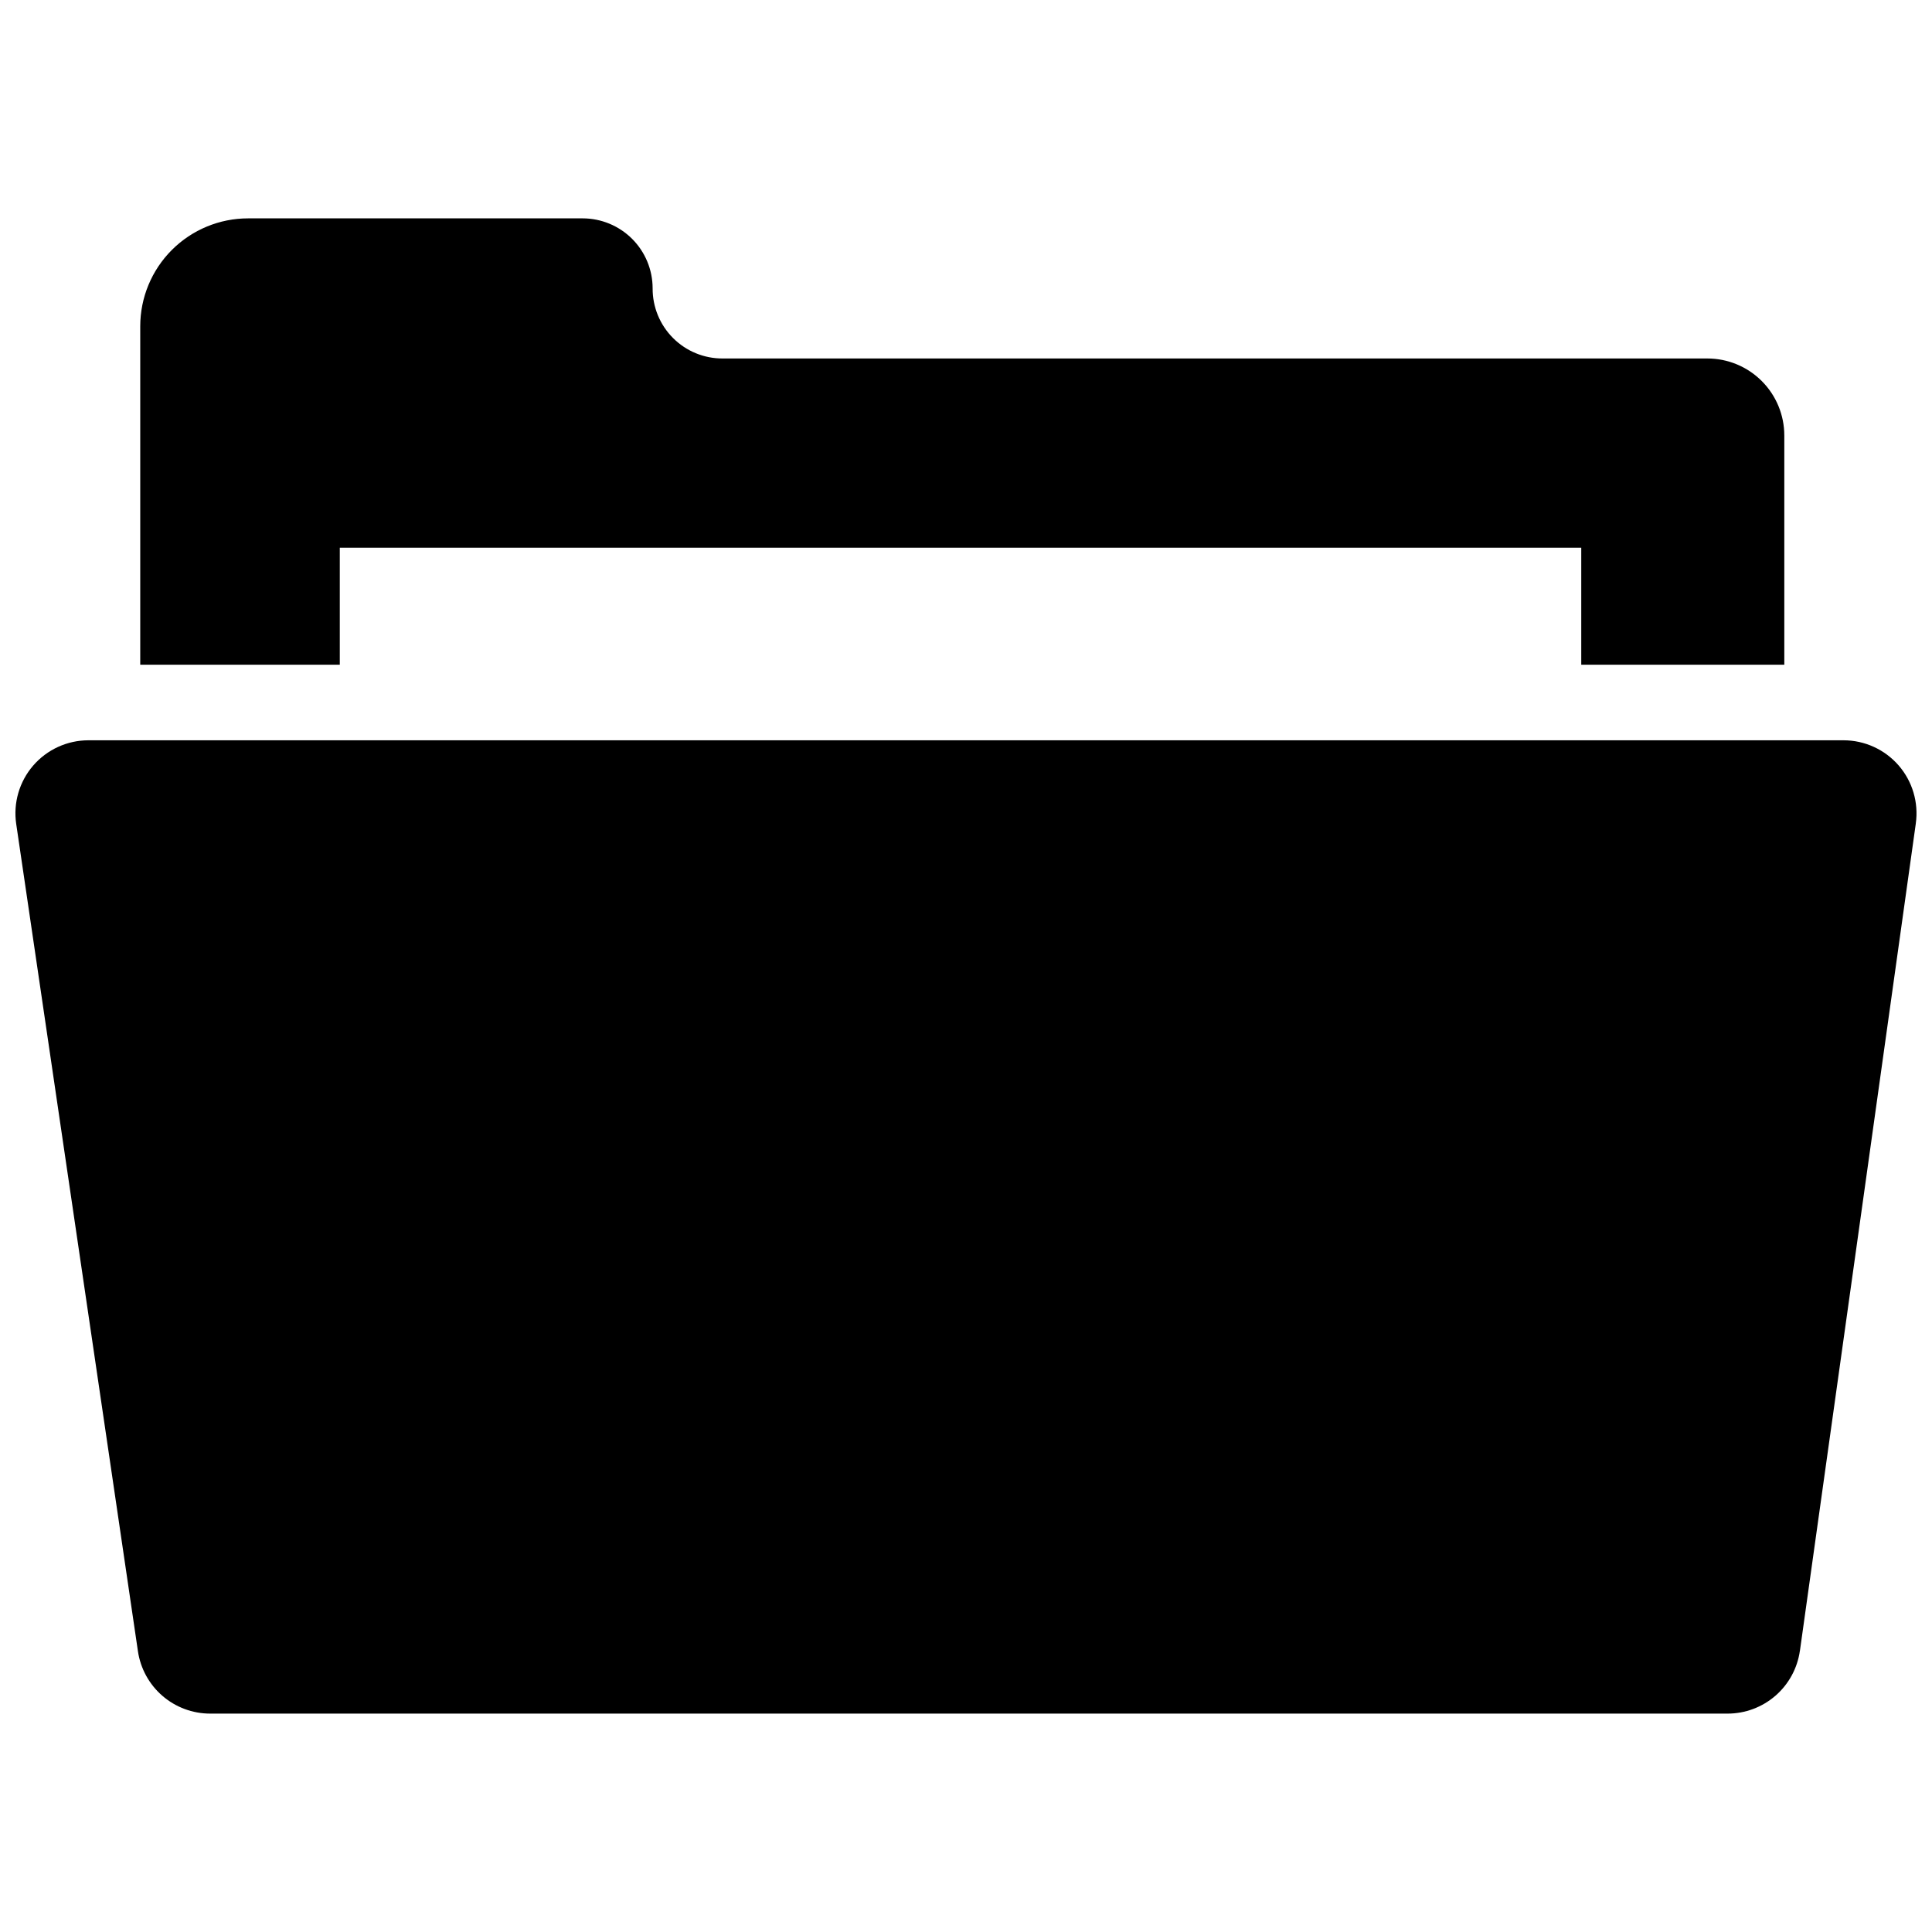
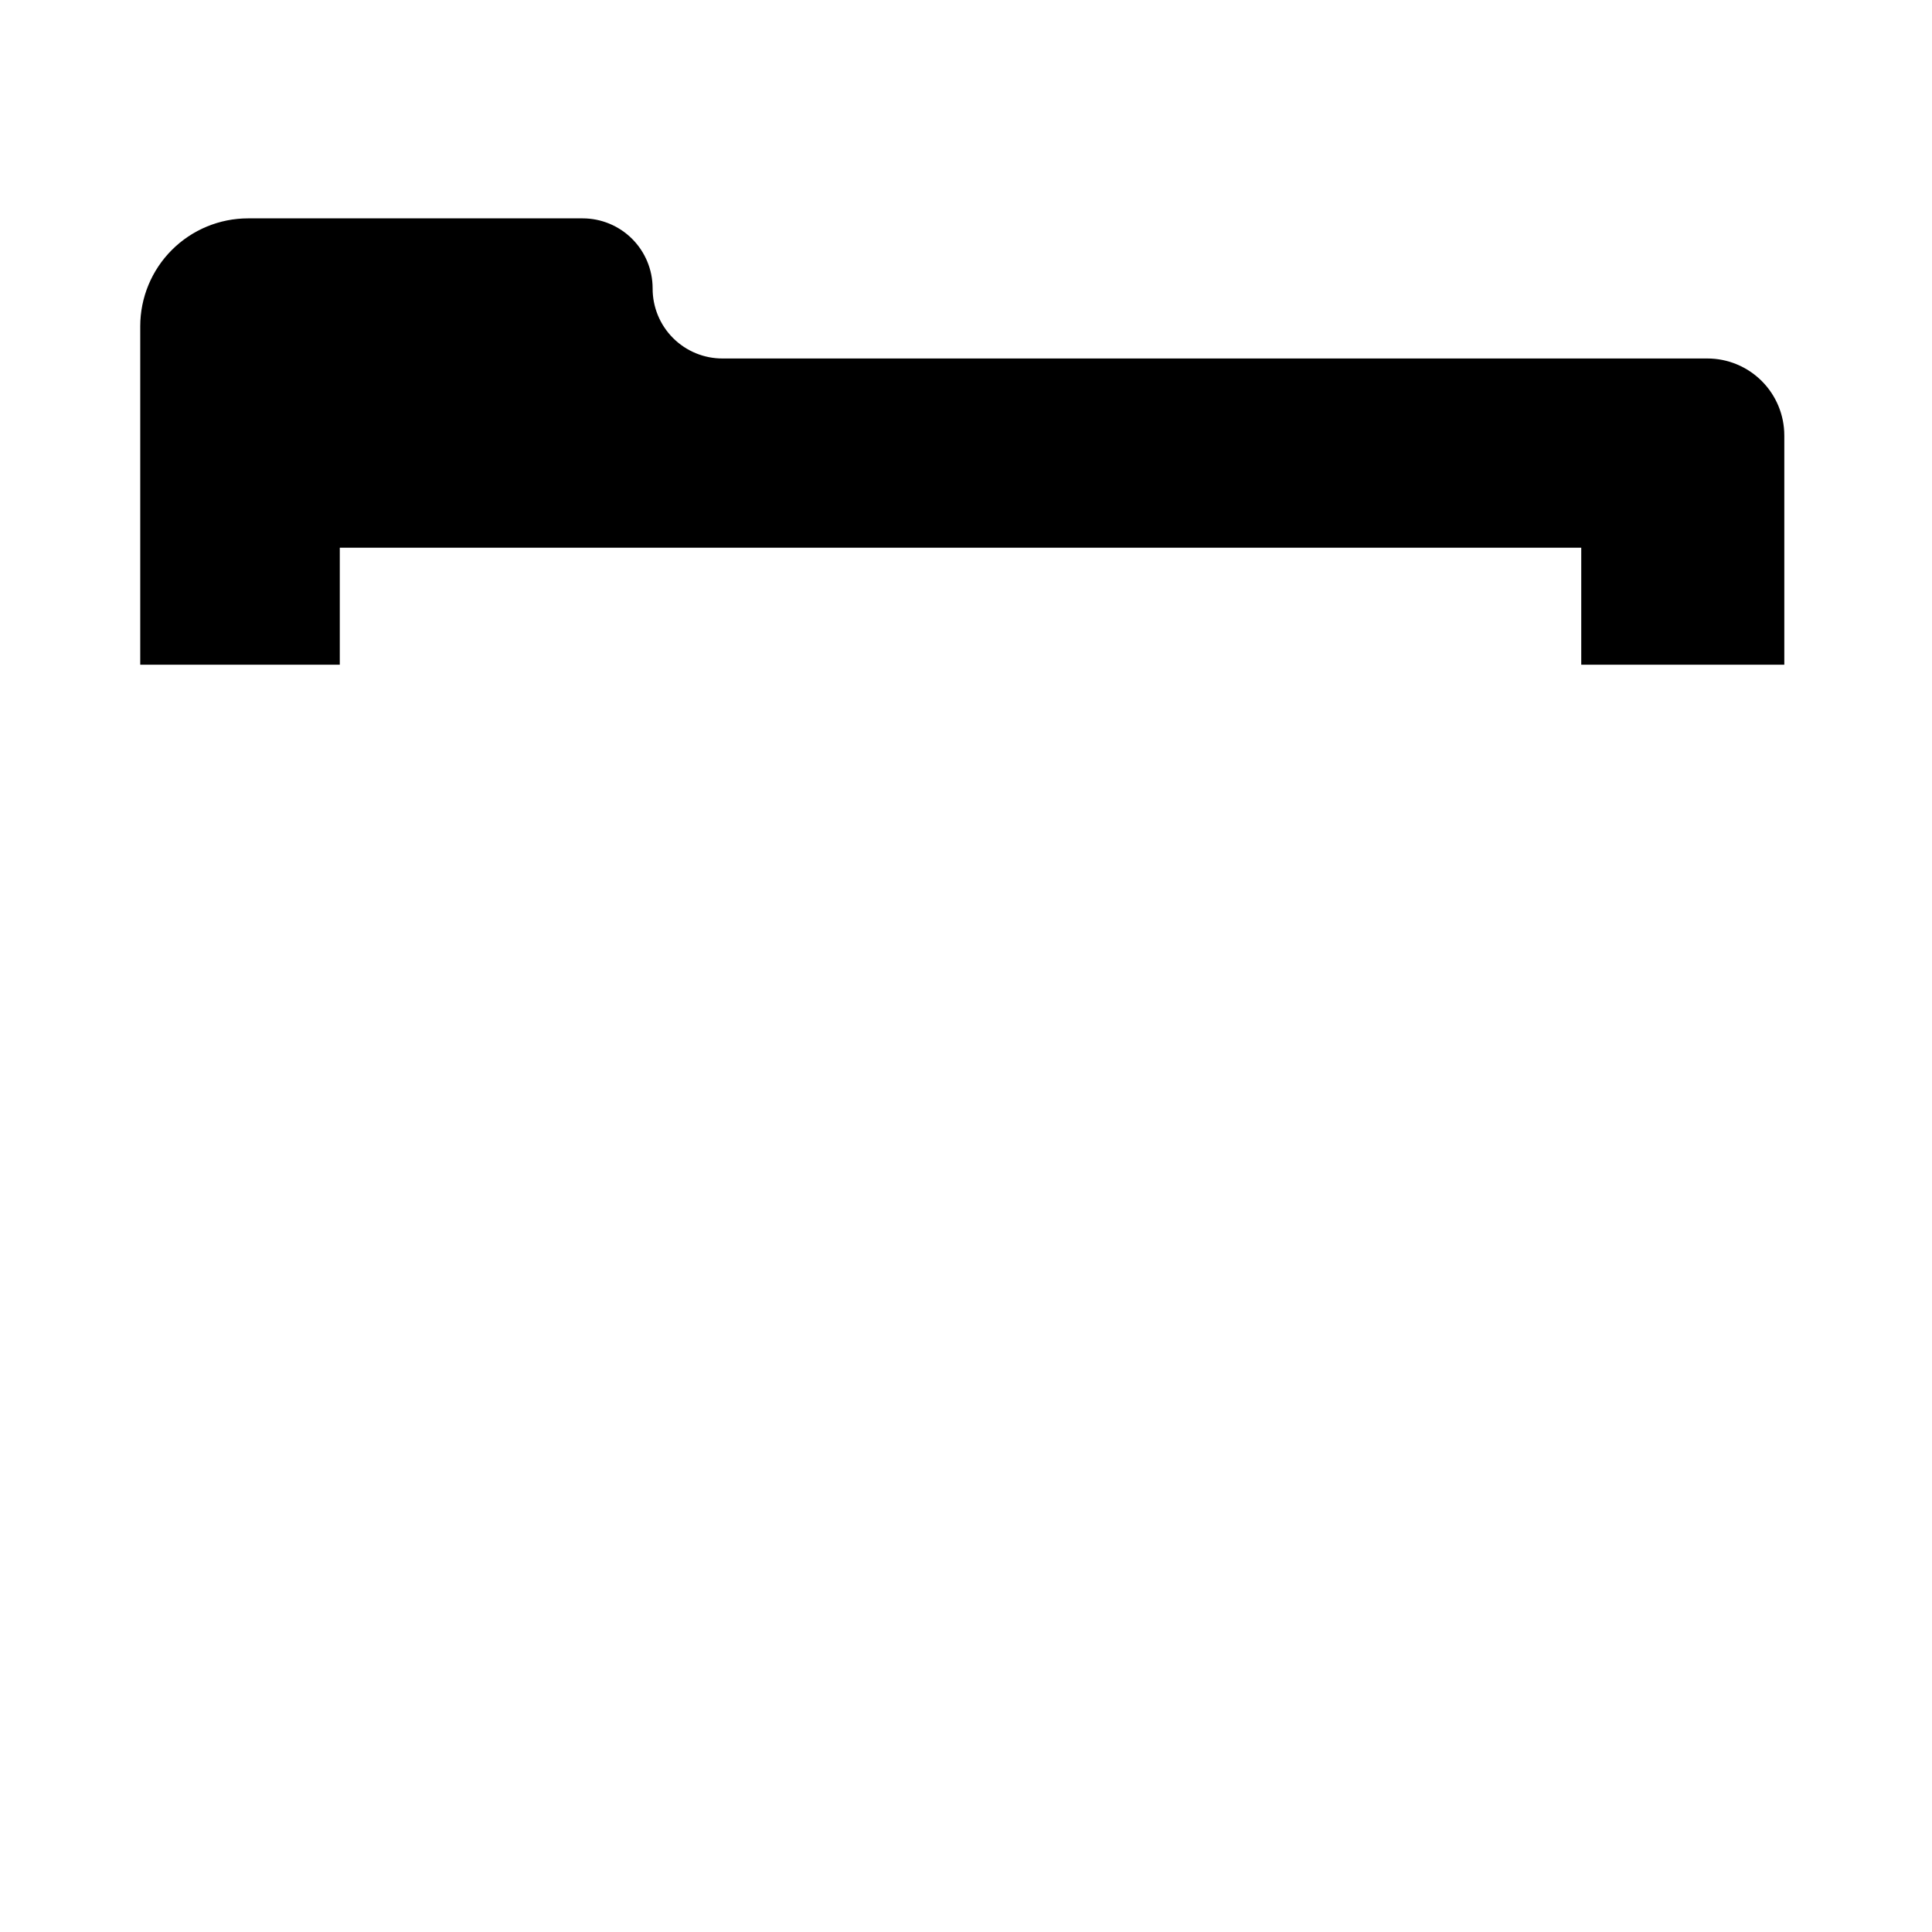
<svg xmlns="http://www.w3.org/2000/svg" width="800px" height="800px" version="1.1" viewBox="144 144 512 512">
  <defs>
    <clipPath id="a">
      <path d="m148.09 340h503.81v259h-503.81z" />
    </clipPath>
  </defs>
  <g clip-path="url(#a)">
-     <path d="m621 581.46 30.711-219.24h-0.004c0.777-5.547-0.887-11.156-4.559-15.383-3.676-4.223-9-6.652-14.602-6.652h-465.11c-5.621 0-10.969 2.449-14.645 6.703-3.672 4.258-5.316 9.902-4.496 15.465l32.258 219.24c0.676 4.594 2.984 8.793 6.496 11.828 3.516 3.031 8.004 4.703 12.648 4.703h402.13c4.668 0 9.176-1.688 12.699-4.75 3.519-3.062 5.816-7.293 6.465-11.914z" />
-   </g>
+     </g>
  <path d="m616.86 259.4v60.758h-53.812v-31.008h-329v31.008h-52.883v-89.688c0-7.586 3.012-14.863 8.375-20.227 5.363-5.363 12.641-8.379 20.227-8.375h88.648c4.914 0.004 9.629 1.961 13.105 5.434 3.477 3.477 5.43 8.191 5.434 13.105-0.027 4.941 1.922 9.688 5.414 13.18 3.492 3.496 8.238 5.445 13.18 5.414h260.91c5.41 0 10.598 2.148 14.422 5.977 3.828 3.824 5.977 9.012 5.977 14.422z" />
</svg>